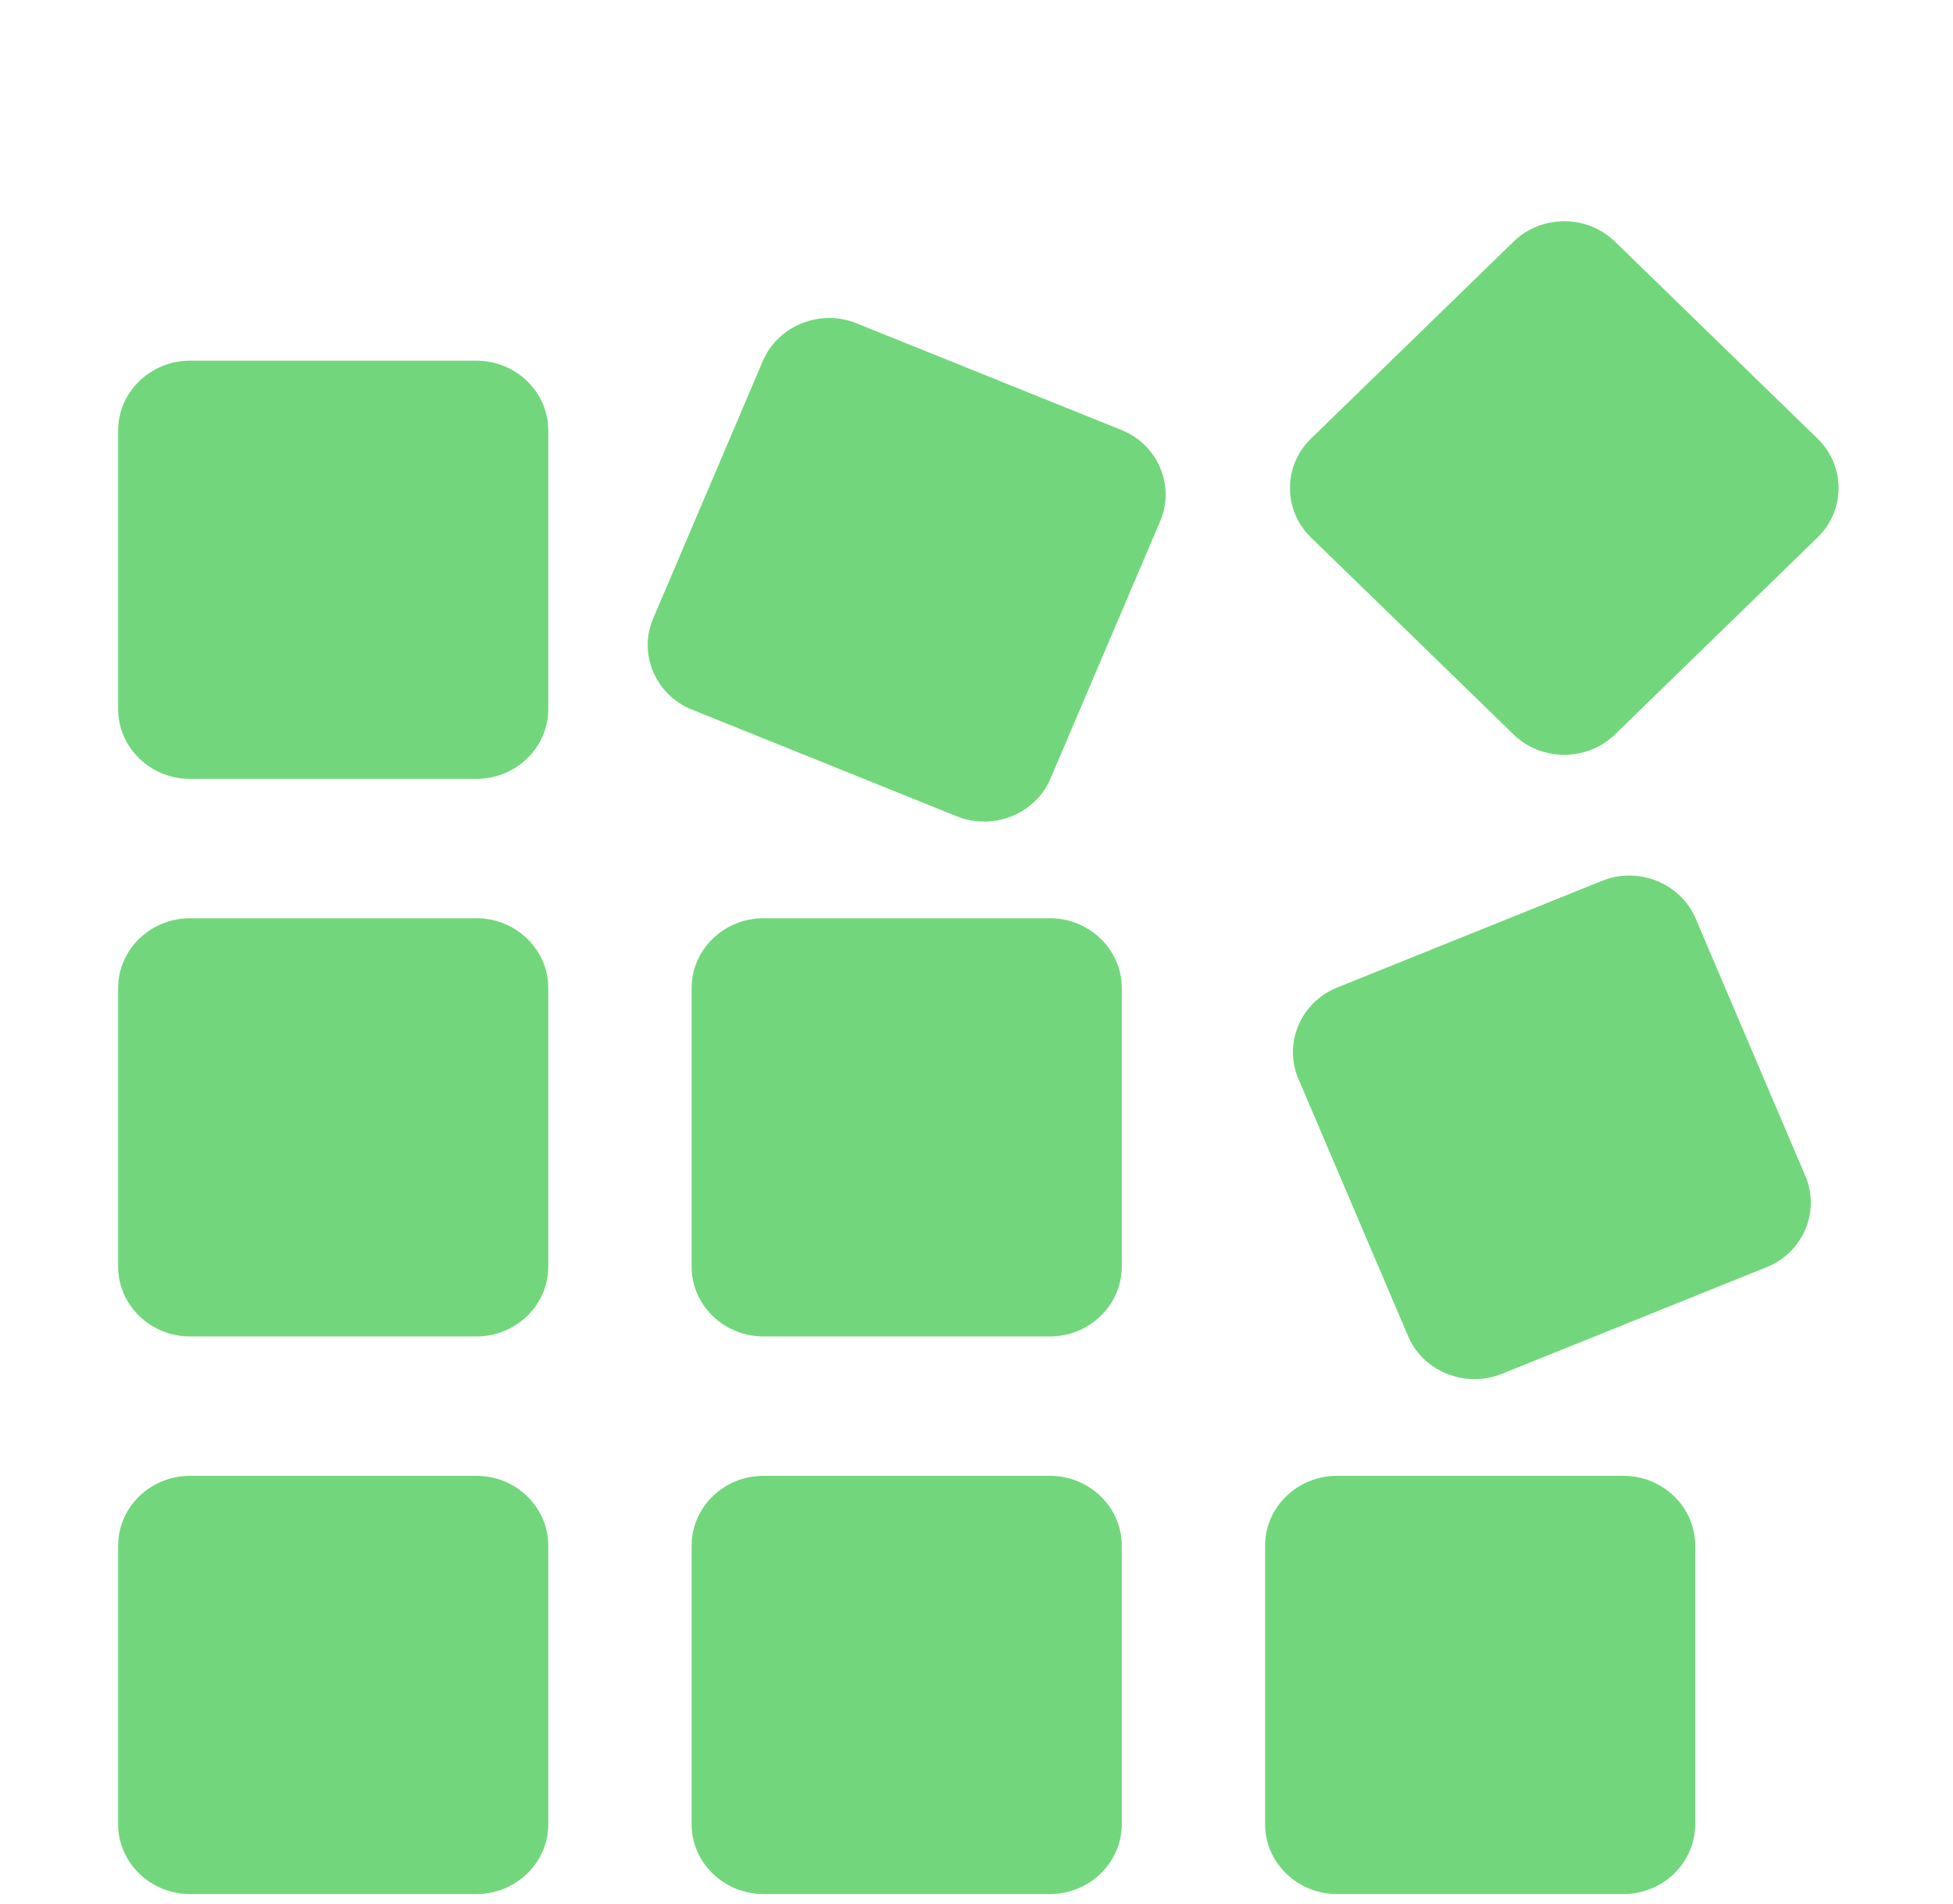
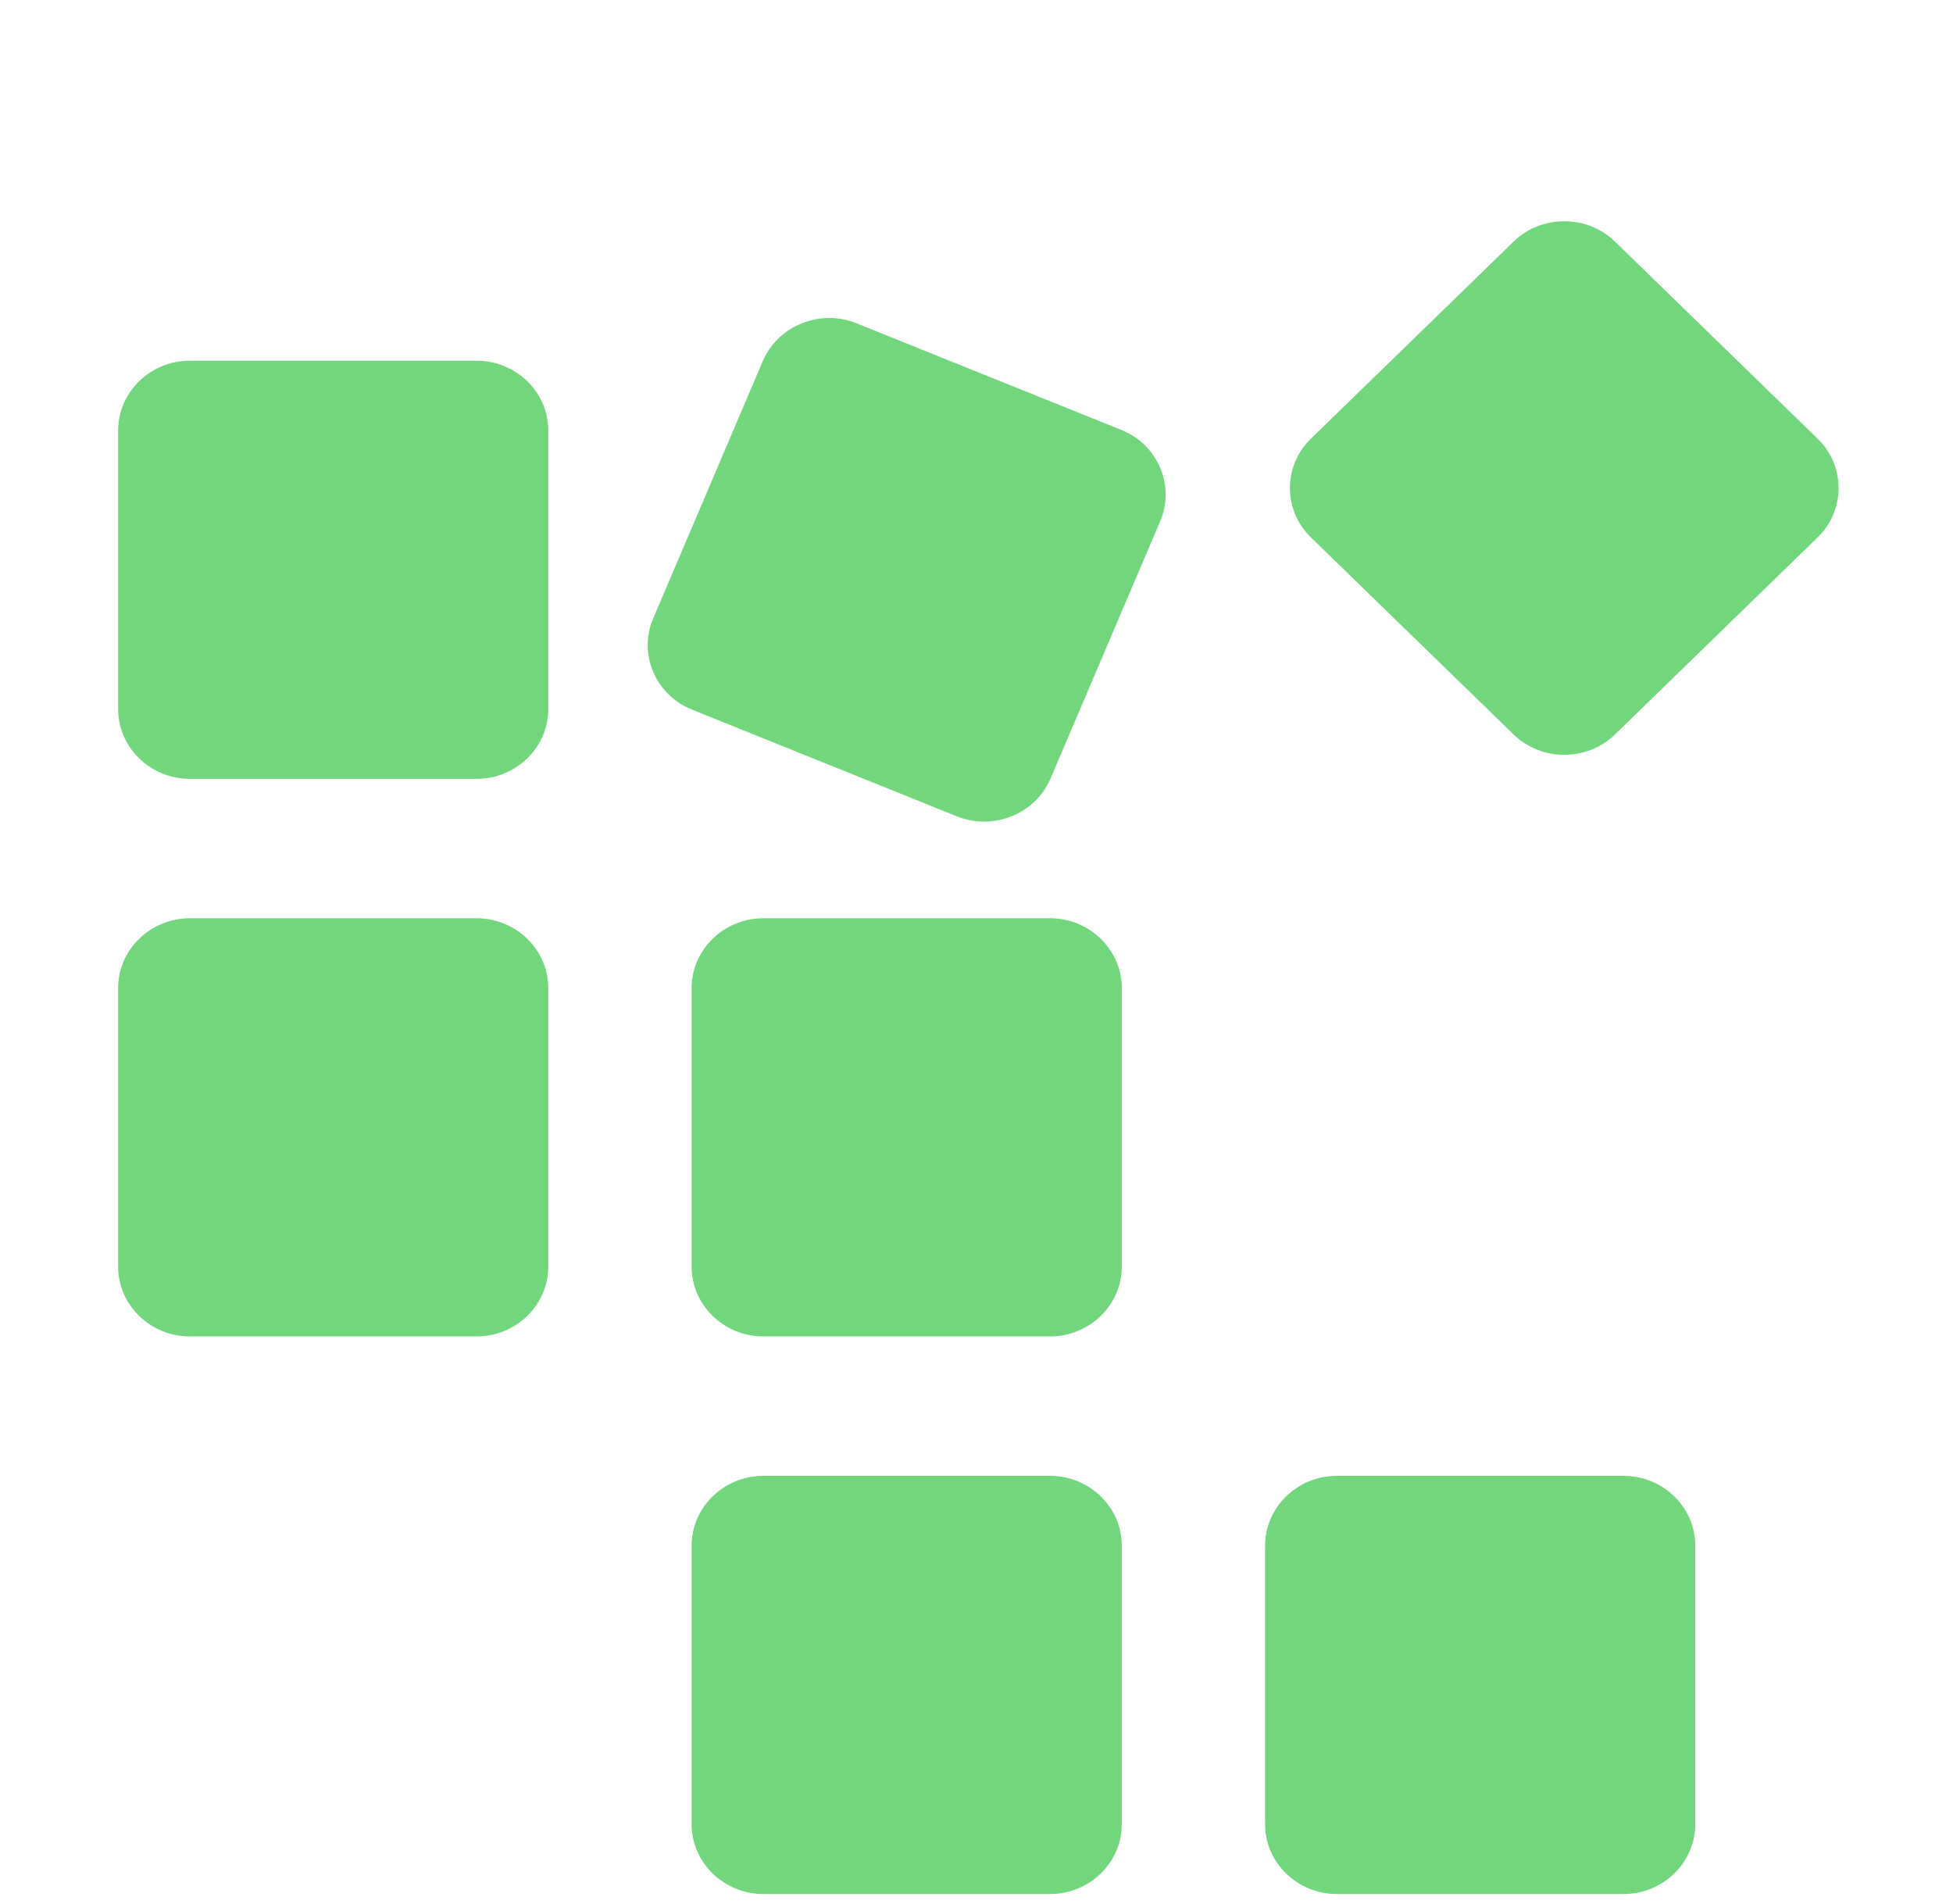
<svg xmlns="http://www.w3.org/2000/svg" width="79" height="77" viewBox="0 0 79 77" fill="none">
  <g filter="url(#filter0_dd_279_1924)">
-     <path d="M22.178 65.787C22.178 67.337 20.872 68.606 19.279 68.606H7.679C6.085 68.606 4.779 67.337 4.779 65.787V54.511C4.779 52.961 6.085 51.692 7.679 51.692H19.279C20.872 51.692 22.178 52.961 22.178 54.511V65.787Z" fill="#72D77C" />
    <path d="M45.376 65.787C45.376 67.337 44.07 68.606 42.476 68.606H30.877C29.282 68.606 27.977 67.337 27.977 65.787V54.511C27.977 52.961 29.282 51.692 30.877 51.692H42.476C44.07 51.692 45.376 52.961 45.376 54.511V65.787Z" fill="#72D77C" />
    <path d="M68.573 65.787C68.573 67.337 67.268 68.606 65.674 68.606H54.075C52.48 68.606 51.174 67.337 51.174 65.787V54.511C51.174 52.961 52.48 51.692 54.075 51.692H65.674C67.268 51.692 68.573 52.961 68.573 54.511V65.787Z" fill="#72D77C" />
    <path d="M22.178 43.235C22.178 44.785 20.872 46.053 19.279 46.053H7.679C6.085 46.053 4.779 44.785 4.779 43.235V31.959C4.779 30.409 6.085 29.14 7.679 29.14H19.279C20.872 29.14 22.178 30.409 22.178 31.959V43.235Z" fill="#72D77C" />
    <path d="M45.376 43.235C45.376 44.785 44.07 46.053 42.476 46.053H30.877C29.282 46.053 27.977 44.785 27.977 43.235V31.959C27.977 30.409 29.282 29.14 30.877 29.14H42.476C44.07 29.14 45.376 30.409 45.376 31.959V43.235Z" fill="#72D77C" />
-     <path d="M60.747 47.568C59.271 48.159 57.567 47.474 56.958 46.043L52.518 35.627C51.91 34.196 52.614 32.538 54.087 31.943L64.805 27.626C66.277 27.032 67.981 27.72 68.591 29.152L73.031 39.572C73.639 41.002 72.934 42.659 71.462 43.252L60.747 47.568Z" fill="#72D77C" />
    <path d="M22.178 20.684C22.178 22.234 20.872 23.502 19.279 23.502H7.679C6.085 23.502 4.779 22.234 4.779 20.684V9.408C4.779 7.858 6.085 6.589 7.679 6.589H19.279C20.872 6.589 22.178 7.858 22.178 9.408V20.684Z" fill="#72D77C" />
    <path d="M42.493 23.491C41.885 24.922 40.177 25.611 38.705 25.017L27.989 20.701C26.516 20.109 25.808 18.448 26.42 17.017L30.857 6.601C31.469 5.17 33.174 4.481 34.646 5.076L45.364 9.392C46.837 9.984 47.542 11.644 46.933 13.075L42.493 23.491Z" fill="#72D77C" />
    <path d="M73.526 9.746C74.654 10.842 74.654 12.637 73.526 13.733L65.326 21.707C64.199 22.803 62.352 22.803 61.226 21.707L53.024 13.733C51.897 12.637 51.897 10.842 53.024 9.746L61.226 1.771C62.352 0.675 64.199 0.675 65.326 1.771L73.526 9.746Z" fill="#72D77C" />
  </g>
  <defs>
    <filter id="filter0_dd_279_1924" x="0.779" y="0.949" width="77.593" height="75.657" filterUnits="userSpaceOnUse" color-interpolation-filters="sRGB">
      <feFlood flood-opacity="0" result="BackgroundImageFix" />
      <feColorMatrix in="SourceAlpha" type="matrix" values="0 0 0 0 0 0 0 0 0 0 0 0 0 0 0 0 0 0 127 0" result="hardAlpha" />
      <feOffset dy="4" />
      <feGaussianBlur stdDeviation="2" />
      <feComposite in2="hardAlpha" operator="out" />
      <feColorMatrix type="matrix" values="0 0 0 0 0 0 0 0 0 0 0 0 0 0 0 0 0 0 0.25 0" />
      <feBlend mode="normal" in2="BackgroundImageFix" result="effect1_dropShadow_279_1924" />
      <feColorMatrix in="SourceAlpha" type="matrix" values="0 0 0 0 0 0 0 0 0 0 0 0 0 0 0 0 0 0 127 0" result="hardAlpha" />
      <feOffset dy="4" />
      <feGaussianBlur stdDeviation="2" />
      <feComposite in2="hardAlpha" operator="out" />
      <feColorMatrix type="matrix" values="0 0 0 0 0 0 0 0 0 0 0 0 0 0 0 0 0 0 0.25 0" />
      <feBlend mode="normal" in2="effect1_dropShadow_279_1924" result="effect2_dropShadow_279_1924" />
      <feBlend mode="normal" in="SourceGraphic" in2="effect2_dropShadow_279_1924" result="shape" />
    </filter>
  </defs>
</svg>